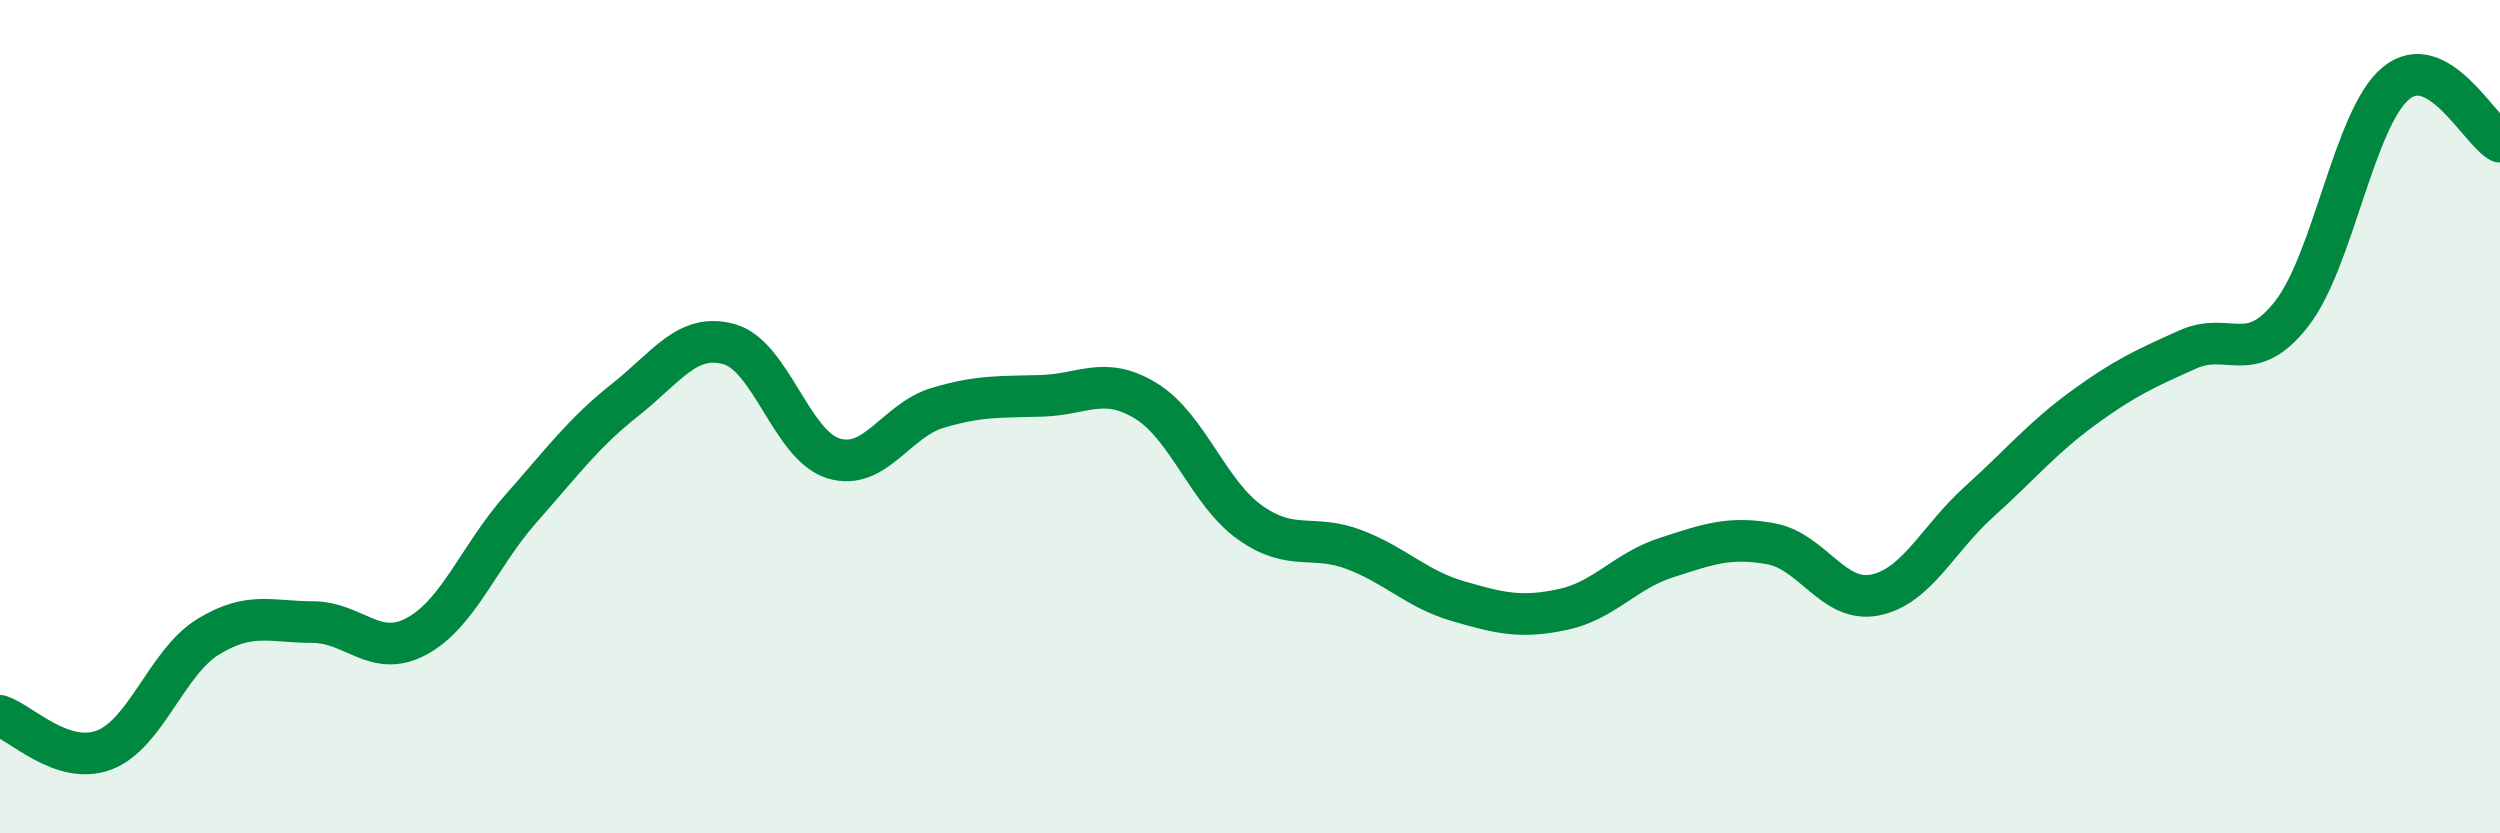
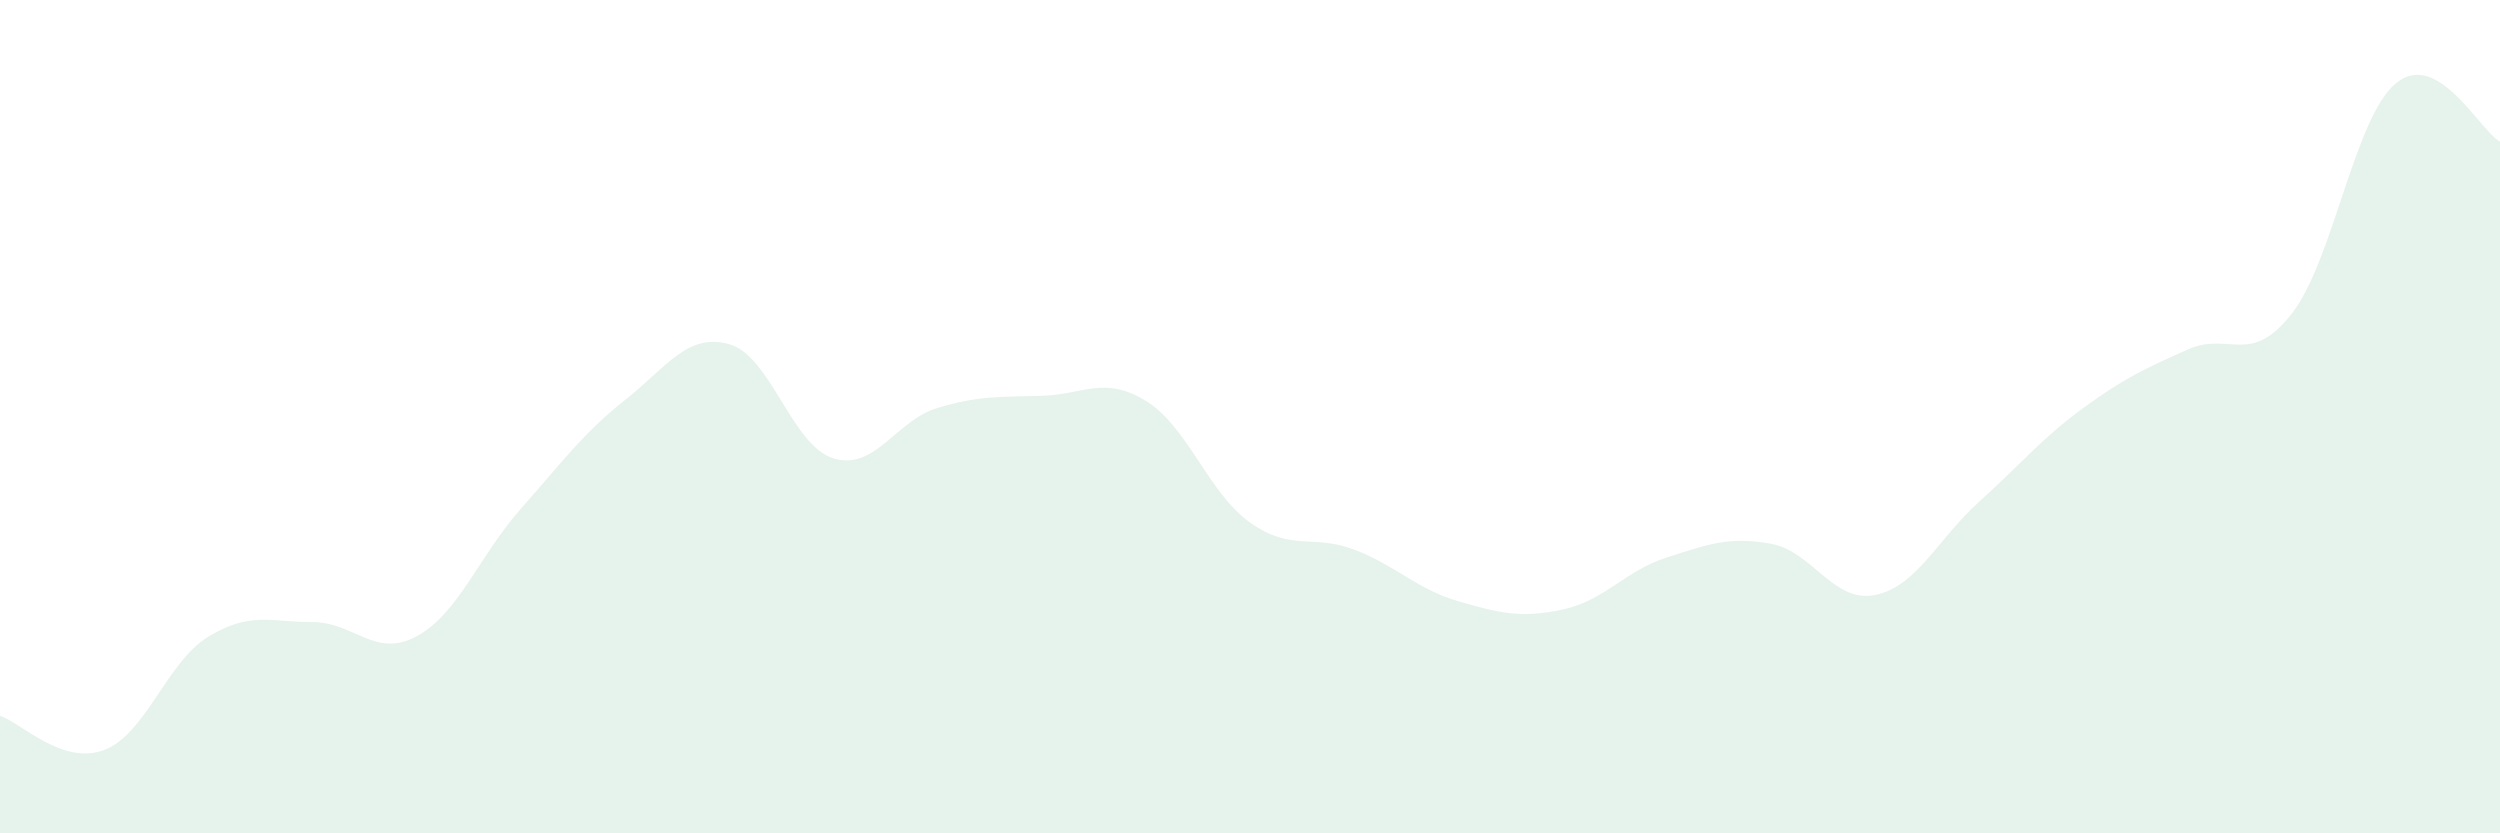
<svg xmlns="http://www.w3.org/2000/svg" width="60" height="20" viewBox="0 0 60 20">
  <path d="M 0,17.18 C 0.5,17.34 1.5,18.38 2.5,18 C 3.5,17.62 4,15.89 5,15.28 C 6,14.67 6.5,14.93 7.5,14.93 C 8.5,14.93 9,15.81 10,15.27 C 11,14.73 11.5,13.34 12.5,12.21 C 13.5,11.08 14,10.39 15,9.6 C 16,8.81 16.5,7.98 17.5,8.26 C 18.5,8.54 19,10.69 20,11 C 21,11.31 21.5,10.09 22.5,9.79 C 23.5,9.49 24,9.53 25,9.5 C 26,9.47 26.5,9.01 27.5,9.62 C 28.5,10.23 29,11.83 30,12.54 C 31,13.25 31.5,12.81 32.5,13.19 C 33.5,13.57 34,14.14 35,14.43 C 36,14.72 36.5,14.84 37.5,14.63 C 38.5,14.42 39,13.7 40,13.38 C 41,13.06 41.5,12.87 42.5,13.05 C 43.5,13.23 44,14.48 45,14.28 C 46,14.08 46.5,12.94 47.5,12.04 C 48.5,11.14 49,10.52 50,9.79 C 51,9.06 51.5,8.84 52.5,8.39 C 53.5,7.94 54,8.81 55,7.53 C 56,6.25 56.5,2.83 57.5,2 C 58.5,1.17 59.5,3.12 60,3.4L60 20L0 20Z" fill="#008740" opacity="0.1" stroke-linecap="round" stroke-linejoin="round" />
-   <path d="M 0,17.18 C 0.5,17.34 1.5,18.38 2.5,18 C 3.5,17.62 4,15.89 5,15.28 C 6,14.67 6.5,14.93 7.5,14.93 C 8.5,14.93 9,15.81 10,15.27 C 11,14.73 11.5,13.34 12.5,12.21 C 13.5,11.08 14,10.39 15,9.6 C 16,8.81 16.5,7.98 17.5,8.26 C 18.5,8.54 19,10.69 20,11 C 21,11.31 21.5,10.09 22.5,9.79 C 23.5,9.49 24,9.53 25,9.5 C 26,9.47 26.5,9.01 27.5,9.62 C 28.5,10.23 29,11.83 30,12.54 C 31,13.25 31.5,12.81 32.5,13.19 C 33.5,13.57 34,14.14 35,14.43 C 36,14.72 36.5,14.84 37.5,14.63 C 38.5,14.42 39,13.7 40,13.38 C 41,13.06 41.5,12.87 42.5,13.05 C 43.5,13.23 44,14.48 45,14.28 C 46,14.08 46.5,12.94 47.5,12.04 C 48.5,11.14 49,10.52 50,9.79 C 51,9.06 51.5,8.84 52.5,8.39 C 53.5,7.94 54,8.81 55,7.53 C 56,6.25 56.5,2.83 57.5,2 C 58.5,1.17 59.5,3.12 60,3.4" stroke="#008740" stroke-width="1" fill="none" stroke-linecap="round" stroke-linejoin="round" />
</svg>